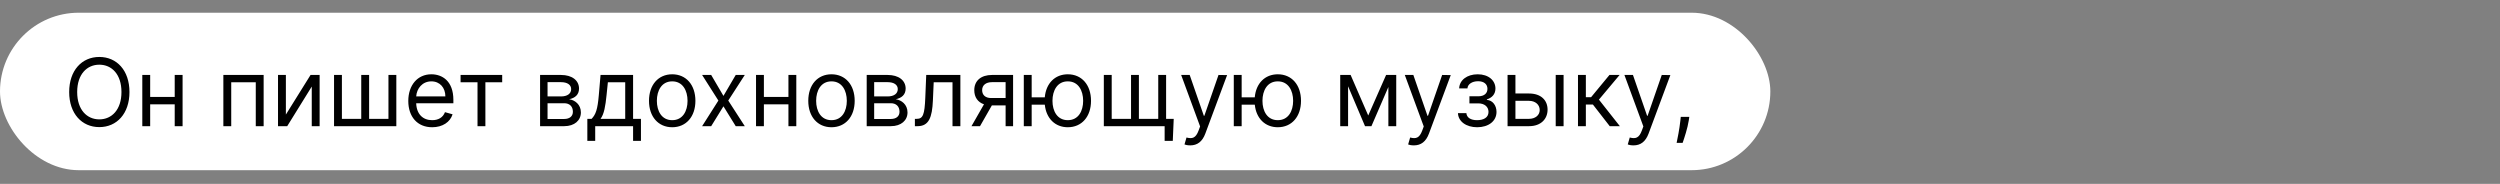
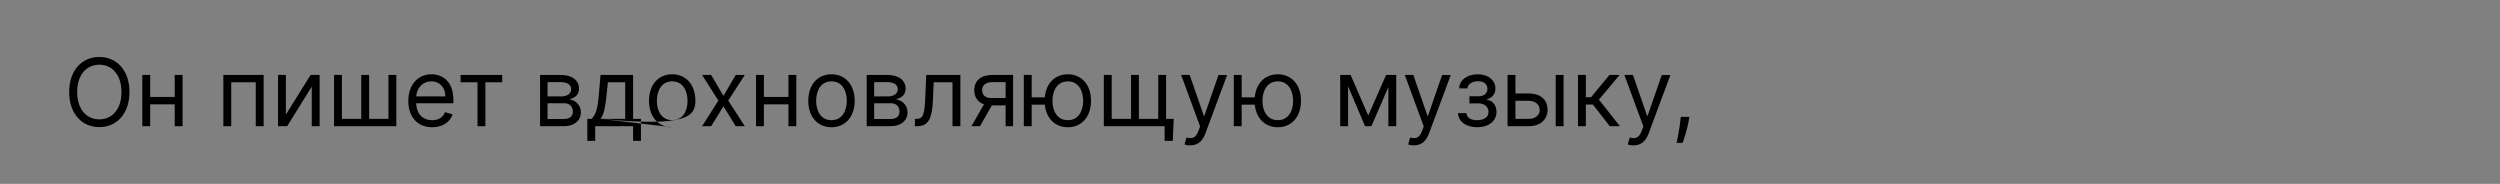
<svg xmlns="http://www.w3.org/2000/svg" width="2556" height="188" viewBox="0 0 2556 188" fill="none">
  <rect x="0" y="0" width="2556" height="188" fill="#808080" stroke="none" />
-   <rect y="13" width="1810" height="161" rx="80.5" fill="white" />
-   <path d="M132.364 94.091C132.364 72 119.409 58.227 101.545 58.227C83.682 58.227 70.727 72 70.727 94.091C70.727 116.182 83.682 129.955 101.545 129.955C119.409 129.955 132.364 116.182 132.364 94.091ZM124.182 94.091C124.182 112.227 114.227 122.045 101.545 122.045C88.864 122.045 78.909 112.227 78.909 94.091C78.909 75.954 88.864 66.136 101.545 66.136C114.227 66.136 124.182 75.954 124.182 94.091ZM153.534 76.636H145.489V129H153.534V106.636H178.625V129H186.67V76.636H178.625V99.136H153.534V76.636ZM228.364 129H236.409V84.136H261.5V129H269.545V76.636H228.364V129ZM292.284 117.136V76.636H284.239V129H293.648L318.739 88.5V129H326.784V76.636H317.511L292.284 117.136ZM341.52 76.636V129H405.202V76.636H397.156V121.5H377.384V76.636H369.338V121.5H349.565V76.636H341.52ZM441.849 130.091C452.486 130.091 460.259 124.773 462.713 116.864L454.94 114.682C452.895 120.136 448.156 122.864 441.849 122.864C432.406 122.864 425.895 116.761 425.52 105.545H463.531V102.136C463.531 82.636 451.94 75.954 441.031 75.954C426.849 75.954 417.44 87.136 417.44 103.227C417.44 119.318 426.713 130.091 441.849 130.091ZM425.52 98.591C426.065 90.443 431.827 83.182 441.031 83.182C449.759 83.182 455.349 89.727 455.349 98.591H425.52ZM470.895 84.136H488.213V129H496.259V84.136H513.44V76.636H470.895V84.136ZM552.176 129H576.858C587.494 129 593.903 123 593.903 114.955C593.903 106.739 587.665 102.307 581.903 101.455C587.801 100.227 591.994 96.921 591.994 90.546C591.994 82.193 584.835 76.636 573.585 76.636H552.176V129ZM559.812 121.636V105.545H576.858C582.381 105.545 585.722 108.852 585.722 114.273C585.722 118.841 582.381 121.636 576.858 121.636H559.812ZM559.812 98.591V84H573.585C580.028 84 583.949 86.693 583.949 91.091C583.949 95.761 580.028 98.591 573.585 98.591H559.812ZM600.491 144H608.537V129H647.264V144H655.31V121.5H647.264V76.636H613.991L612.219 97.364C610.957 112.023 609.082 117.068 604.855 121.5H600.491V144ZM613.991 121.5C617.673 116.659 619.003 108.307 620.128 97.364L621.491 84.136H639.219V121.5H613.991ZM687.261 130.091C701.443 130.091 710.989 119.318 710.989 103.091C710.989 86.727 701.443 75.954 687.261 75.954C673.08 75.954 663.534 86.727 663.534 103.091C663.534 119.318 673.08 130.091 687.261 130.091ZM687.261 122.864C676.489 122.864 671.58 113.591 671.58 103.091C671.58 92.591 676.489 83.182 687.261 83.182C698.034 83.182 702.943 92.591 702.943 103.091C702.943 113.591 698.034 122.864 687.261 122.864ZM727.114 76.636H717.841L734.477 102.818L717.841 129H727.114L739.659 108.682L752.205 129H761.477L744.568 102.818L761.477 76.636H752.205L739.659 98.046L727.114 76.636ZM781.003 76.636H772.957V129H781.003V106.636H806.094V129H814.139V76.636H806.094V99.136H781.003V76.636ZM850.105 130.091C864.287 130.091 873.832 119.318 873.832 103.091C873.832 86.727 864.287 75.954 850.105 75.954C835.923 75.954 826.378 86.727 826.378 103.091C826.378 119.318 835.923 130.091 850.105 130.091ZM850.105 122.864C839.332 122.864 834.423 113.591 834.423 103.091C834.423 92.591 839.332 83.182 850.105 83.182C860.878 83.182 865.787 92.591 865.787 103.091C865.787 113.591 860.878 122.864 850.105 122.864ZM886.114 129H910.795C921.432 129 927.841 123 927.841 114.955C927.841 106.739 921.602 102.307 915.841 101.455C921.739 100.227 925.932 96.921 925.932 90.546C925.932 82.193 918.773 76.636 907.523 76.636H886.114V129ZM893.75 121.636V105.545H910.795C916.318 105.545 919.659 108.852 919.659 114.273C919.659 118.841 916.318 121.636 910.795 121.636H893.75ZM893.75 98.591V84H907.523C913.966 84 917.886 86.693 917.886 91.091C917.886 95.761 913.966 98.591 907.523 98.591H893.75ZM935.384 129H938.111C949.702 129 953.043 120 953.793 102.818L954.611 84.136H973.838V129H981.884V76.636H946.974L946.02 99.818C945.338 117.409 943.565 121.5 937.293 121.5H935.384V129ZM1028.14 129H1035.78V76.636H1014.24C1002.95 76.636 996.099 82.534 996.099 92.182C996.099 99.375 999.713 104.489 1006.02 106.636L993.236 129H1001.96L1014.1 107.727H1028.14V129ZM1028.14 100.227H1013.28C1007.59 100.227 1004.14 97.193 1004.14 92.182C1004.14 87.102 1007.96 84 1014.24 84H1028.14V100.227ZM1054.78 76.636H1046.73V129H1054.78V107.045H1068.21C1069.64 121.057 1078.74 130.091 1091.73 130.091C1105.91 130.091 1115.46 119.318 1115.46 103.091C1115.46 86.727 1105.91 75.954 1091.73 75.954C1078.61 75.954 1069.44 85.193 1068.18 99.546H1054.78V76.636ZM1091.73 122.864C1080.96 122.864 1076.05 113.591 1076.05 103.091C1076.05 92.591 1080.96 83.182 1091.73 83.182C1102.51 83.182 1107.41 92.591 1107.41 103.091C1107.41 113.591 1102.51 122.864 1091.73 122.864ZM1200.01 121.5H1192.23V76.636H1184.19V121.5H1164.41V76.636H1156.37V121.5H1136.6V76.636H1128.55V129H1190.73V144H1199.05L1200.01 121.5ZM1216.89 148.636C1224.15 148.636 1229.26 144.784 1232.3 136.636L1254.59 76.773L1245.8 76.636L1231.34 118.364H1230.8L1216.34 76.636H1207.62L1226.98 129.273L1225.48 133.364C1222.55 141.341 1218.93 142.091 1213.07 140.591L1211.03 147.682C1211.84 148.091 1214.16 148.636 1216.89 148.636ZM1269.47 76.636H1261.42V129H1269.47V107.045H1282.9C1284.33 121.057 1293.43 130.091 1306.42 130.091C1320.6 130.091 1330.15 119.318 1330.15 103.091C1330.15 86.727 1320.6 75.954 1306.42 75.954C1293.3 75.954 1284.12 85.193 1282.86 99.546H1269.47V76.636ZM1306.42 122.864C1295.65 122.864 1290.74 113.591 1290.74 103.091C1290.74 92.591 1295.65 83.182 1306.42 83.182C1317.19 83.182 1322.1 92.591 1322.1 103.091C1322.1 113.591 1317.19 122.864 1306.42 122.864ZM1398.88 118.091L1380.88 76.636H1370.24V129H1378.28V88.193L1395.6 129H1402.15L1419.47 88.943V129H1427.51V76.636H1417.15L1398.88 118.091ZM1445.55 148.636C1452.81 148.636 1457.92 144.784 1460.95 136.636L1483.25 76.773L1474.45 76.636L1460 118.364H1459.45L1445 76.636H1436.27L1455.64 129.273L1454.14 133.364C1451.2 141.341 1447.59 142.091 1441.73 140.591L1439.68 147.682C1440.5 148.091 1442.82 148.636 1445.55 148.636ZM1490.62 115.636C1490.89 124.227 1499.11 130.091 1510.26 130.091C1521.71 130.091 1530.03 123.955 1530.03 114.409C1530.03 107.864 1526.11 102.545 1520.21 102.136V101.591C1525.19 100.057 1528.94 96.443 1528.94 90.546C1528.94 82.261 1521.85 75.954 1510.8 75.954C1499.89 75.954 1492.12 81.954 1491.85 90.409H1500.3C1500.54 86.079 1505.08 83.046 1511.21 83.046C1517.32 83.046 1520.76 86.148 1520.76 90.818C1520.76 95.182 1517.76 98.454 1511.35 98.454H1502.35V105.682H1511.35C1517.76 105.682 1521.85 109.193 1521.85 114.409C1521.85 120.375 1516.57 122.864 1510.12 122.864C1503.82 122.864 1499.59 120.375 1499.21 115.636H1490.62ZM1549.38 95.591V76.636H1541.33V129H1563.29C1575.56 129 1582.24 121.5 1582.24 112.091C1582.24 102.545 1575.56 95.591 1563.29 95.591H1549.38ZM1590.56 129H1598.61V76.636H1590.56V129ZM1549.38 103.091H1563.29C1569.66 103.091 1574.2 106.977 1574.2 112.5C1574.2 117.784 1569.66 121.5 1563.29 121.5H1549.38V103.091ZM1613.33 129H1621.38V106.909H1628.61L1645.79 129H1656.15L1634.74 101.864L1655.88 76.636H1645.51L1626.7 99.409H1621.38V76.636H1613.33V129ZM1670.08 148.636C1677.34 148.636 1682.45 144.784 1685.49 136.636L1707.78 76.773L1698.99 76.636L1684.53 118.364H1683.99L1669.53 76.636H1660.8L1680.17 129.273L1678.67 133.364C1675.74 141.341 1672.12 142.091 1666.26 140.591L1664.21 147.682C1665.03 148.091 1667.35 148.636 1670.08 148.636ZM1727.14 119.455H1718.42L1718.01 123.273C1717.02 132.511 1715.08 141.716 1714.19 146.045H1720.33C1721.96 141.409 1725.44 130.909 1726.6 123.136L1727.14 119.455Z" fill="black" />
+   <path d="M132.364 94.091C132.364 72 119.409 58.227 101.545 58.227C83.682 58.227 70.727 72 70.727 94.091C70.727 116.182 83.682 129.955 101.545 129.955C119.409 129.955 132.364 116.182 132.364 94.091ZM124.182 94.091C124.182 112.227 114.227 122.045 101.545 122.045C88.864 122.045 78.909 112.227 78.909 94.091C78.909 75.954 88.864 66.136 101.545 66.136C114.227 66.136 124.182 75.954 124.182 94.091ZM153.534 76.636H145.489V129H153.534V106.636H178.625V129H186.67V76.636H178.625V99.136H153.534V76.636ZM228.364 129H236.409V84.136H261.5V129H269.545V76.636H228.364V129ZM292.284 117.136V76.636H284.239V129H293.648L318.739 88.5V129H326.784V76.636H317.511L292.284 117.136ZM341.52 76.636V129H405.202V76.636H397.156V121.5H377.384V76.636H369.338V121.5H349.565V76.636H341.52ZM441.849 130.091C452.486 130.091 460.259 124.773 462.713 116.864L454.94 114.682C452.895 120.136 448.156 122.864 441.849 122.864C432.406 122.864 425.895 116.761 425.52 105.545H463.531V102.136C463.531 82.636 451.94 75.954 441.031 75.954C426.849 75.954 417.44 87.136 417.44 103.227C417.44 119.318 426.713 130.091 441.849 130.091ZM425.52 98.591C426.065 90.443 431.827 83.182 441.031 83.182C449.759 83.182 455.349 89.727 455.349 98.591H425.52ZM470.895 84.136H488.213V129H496.259V84.136H513.44V76.636H470.895V84.136ZM552.176 129H576.858C587.494 129 593.903 123 593.903 114.955C593.903 106.739 587.665 102.307 581.903 101.455C587.801 100.227 591.994 96.921 591.994 90.546C591.994 82.193 584.835 76.636 573.585 76.636H552.176V129ZM559.812 121.636V105.545H576.858C582.381 105.545 585.722 108.852 585.722 114.273C585.722 118.841 582.381 121.636 576.858 121.636H559.812ZM559.812 98.591V84H573.585C580.028 84 583.949 86.693 583.949 91.091C583.949 95.761 580.028 98.591 573.585 98.591H559.812ZM600.491 144H608.537V129H647.264V144H655.31V121.5H647.264V76.636H613.991L612.219 97.364C610.957 112.023 609.082 117.068 604.855 121.5H600.491V144ZM613.991 121.5C617.673 116.659 619.003 108.307 620.128 97.364L621.491 84.136H639.219V121.5H613.991ZC701.443 130.091 710.989 119.318 710.989 103.091C710.989 86.727 701.443 75.954 687.261 75.954C673.08 75.954 663.534 86.727 663.534 103.091C663.534 119.318 673.08 130.091 687.261 130.091ZM687.261 122.864C676.489 122.864 671.58 113.591 671.58 103.091C671.58 92.591 676.489 83.182 687.261 83.182C698.034 83.182 702.943 92.591 702.943 103.091C702.943 113.591 698.034 122.864 687.261 122.864ZM727.114 76.636H717.841L734.477 102.818L717.841 129H727.114L739.659 108.682L752.205 129H761.477L744.568 102.818L761.477 76.636H752.205L739.659 98.046L727.114 76.636ZM781.003 76.636H772.957V129H781.003V106.636H806.094V129H814.139V76.636H806.094V99.136H781.003V76.636ZM850.105 130.091C864.287 130.091 873.832 119.318 873.832 103.091C873.832 86.727 864.287 75.954 850.105 75.954C835.923 75.954 826.378 86.727 826.378 103.091C826.378 119.318 835.923 130.091 850.105 130.091ZM850.105 122.864C839.332 122.864 834.423 113.591 834.423 103.091C834.423 92.591 839.332 83.182 850.105 83.182C860.878 83.182 865.787 92.591 865.787 103.091C865.787 113.591 860.878 122.864 850.105 122.864ZM886.114 129H910.795C921.432 129 927.841 123 927.841 114.955C927.841 106.739 921.602 102.307 915.841 101.455C921.739 100.227 925.932 96.921 925.932 90.546C925.932 82.193 918.773 76.636 907.523 76.636H886.114V129ZM893.75 121.636V105.545H910.795C916.318 105.545 919.659 108.852 919.659 114.273C919.659 118.841 916.318 121.636 910.795 121.636H893.75ZM893.75 98.591V84H907.523C913.966 84 917.886 86.693 917.886 91.091C917.886 95.761 913.966 98.591 907.523 98.591H893.75ZM935.384 129H938.111C949.702 129 953.043 120 953.793 102.818L954.611 84.136H973.838V129H981.884V76.636H946.974L946.02 99.818C945.338 117.409 943.565 121.5 937.293 121.5H935.384V129ZM1028.14 129H1035.78V76.636H1014.24C1002.95 76.636 996.099 82.534 996.099 92.182C996.099 99.375 999.713 104.489 1006.02 106.636L993.236 129H1001.96L1014.1 107.727H1028.14V129ZM1028.14 100.227H1013.28C1007.59 100.227 1004.14 97.193 1004.14 92.182C1004.14 87.102 1007.96 84 1014.24 84H1028.14V100.227ZM1054.78 76.636H1046.73V129H1054.78V107.045H1068.21C1069.64 121.057 1078.74 130.091 1091.73 130.091C1105.91 130.091 1115.46 119.318 1115.46 103.091C1115.46 86.727 1105.91 75.954 1091.73 75.954C1078.61 75.954 1069.44 85.193 1068.18 99.546H1054.78V76.636ZM1091.73 122.864C1080.96 122.864 1076.05 113.591 1076.05 103.091C1076.05 92.591 1080.96 83.182 1091.73 83.182C1102.51 83.182 1107.41 92.591 1107.41 103.091C1107.41 113.591 1102.51 122.864 1091.73 122.864ZM1200.01 121.5H1192.23V76.636H1184.19V121.5H1164.41V76.636H1156.37V121.5H1136.6V76.636H1128.55V129H1190.73V144H1199.05L1200.01 121.5ZM1216.89 148.636C1224.15 148.636 1229.26 144.784 1232.3 136.636L1254.59 76.773L1245.8 76.636L1231.34 118.364H1230.8L1216.34 76.636H1207.62L1226.98 129.273L1225.48 133.364C1222.55 141.341 1218.93 142.091 1213.07 140.591L1211.03 147.682C1211.84 148.091 1214.16 148.636 1216.89 148.636ZM1269.47 76.636H1261.42V129H1269.47V107.045H1282.9C1284.33 121.057 1293.43 130.091 1306.42 130.091C1320.6 130.091 1330.15 119.318 1330.15 103.091C1330.15 86.727 1320.6 75.954 1306.42 75.954C1293.3 75.954 1284.12 85.193 1282.86 99.546H1269.47V76.636ZM1306.42 122.864C1295.65 122.864 1290.74 113.591 1290.74 103.091C1290.74 92.591 1295.65 83.182 1306.42 83.182C1317.19 83.182 1322.1 92.591 1322.1 103.091C1322.1 113.591 1317.19 122.864 1306.42 122.864ZM1398.88 118.091L1380.88 76.636H1370.24V129H1378.28V88.193L1395.6 129H1402.15L1419.47 88.943V129H1427.51V76.636H1417.15L1398.88 118.091ZM1445.55 148.636C1452.81 148.636 1457.92 144.784 1460.95 136.636L1483.25 76.773L1474.45 76.636L1460 118.364H1459.45L1445 76.636H1436.27L1455.64 129.273L1454.14 133.364C1451.2 141.341 1447.59 142.091 1441.73 140.591L1439.68 147.682C1440.5 148.091 1442.82 148.636 1445.55 148.636ZM1490.62 115.636C1490.89 124.227 1499.11 130.091 1510.26 130.091C1521.71 130.091 1530.03 123.955 1530.03 114.409C1530.03 107.864 1526.11 102.545 1520.21 102.136V101.591C1525.19 100.057 1528.94 96.443 1528.94 90.546C1528.94 82.261 1521.85 75.954 1510.8 75.954C1499.89 75.954 1492.12 81.954 1491.85 90.409H1500.3C1500.54 86.079 1505.08 83.046 1511.21 83.046C1517.32 83.046 1520.76 86.148 1520.76 90.818C1520.76 95.182 1517.76 98.454 1511.35 98.454H1502.35V105.682H1511.35C1517.76 105.682 1521.85 109.193 1521.85 114.409C1521.85 120.375 1516.57 122.864 1510.12 122.864C1503.82 122.864 1499.59 120.375 1499.21 115.636H1490.62ZM1549.38 95.591V76.636H1541.33V129H1563.29C1575.56 129 1582.24 121.5 1582.24 112.091C1582.24 102.545 1575.56 95.591 1563.29 95.591H1549.38ZM1590.56 129H1598.61V76.636H1590.56V129ZM1549.38 103.091H1563.29C1569.66 103.091 1574.2 106.977 1574.2 112.5C1574.2 117.784 1569.66 121.5 1563.29 121.5H1549.38V103.091ZM1613.33 129H1621.38V106.909H1628.61L1645.79 129H1656.15L1634.74 101.864L1655.88 76.636H1645.51L1626.7 99.409H1621.38V76.636H1613.33V129ZM1670.08 148.636C1677.34 148.636 1682.45 144.784 1685.49 136.636L1707.78 76.773L1698.99 76.636L1684.53 118.364H1683.99L1669.53 76.636H1660.8L1680.17 129.273L1678.67 133.364C1675.74 141.341 1672.12 142.091 1666.26 140.591L1664.21 147.682C1665.03 148.091 1667.35 148.636 1670.08 148.636ZM1727.14 119.455H1718.42L1718.01 123.273C1717.02 132.511 1715.08 141.716 1714.19 146.045H1720.33C1721.96 141.409 1725.44 130.909 1726.6 123.136L1727.14 119.455Z" fill="black" />
</svg>